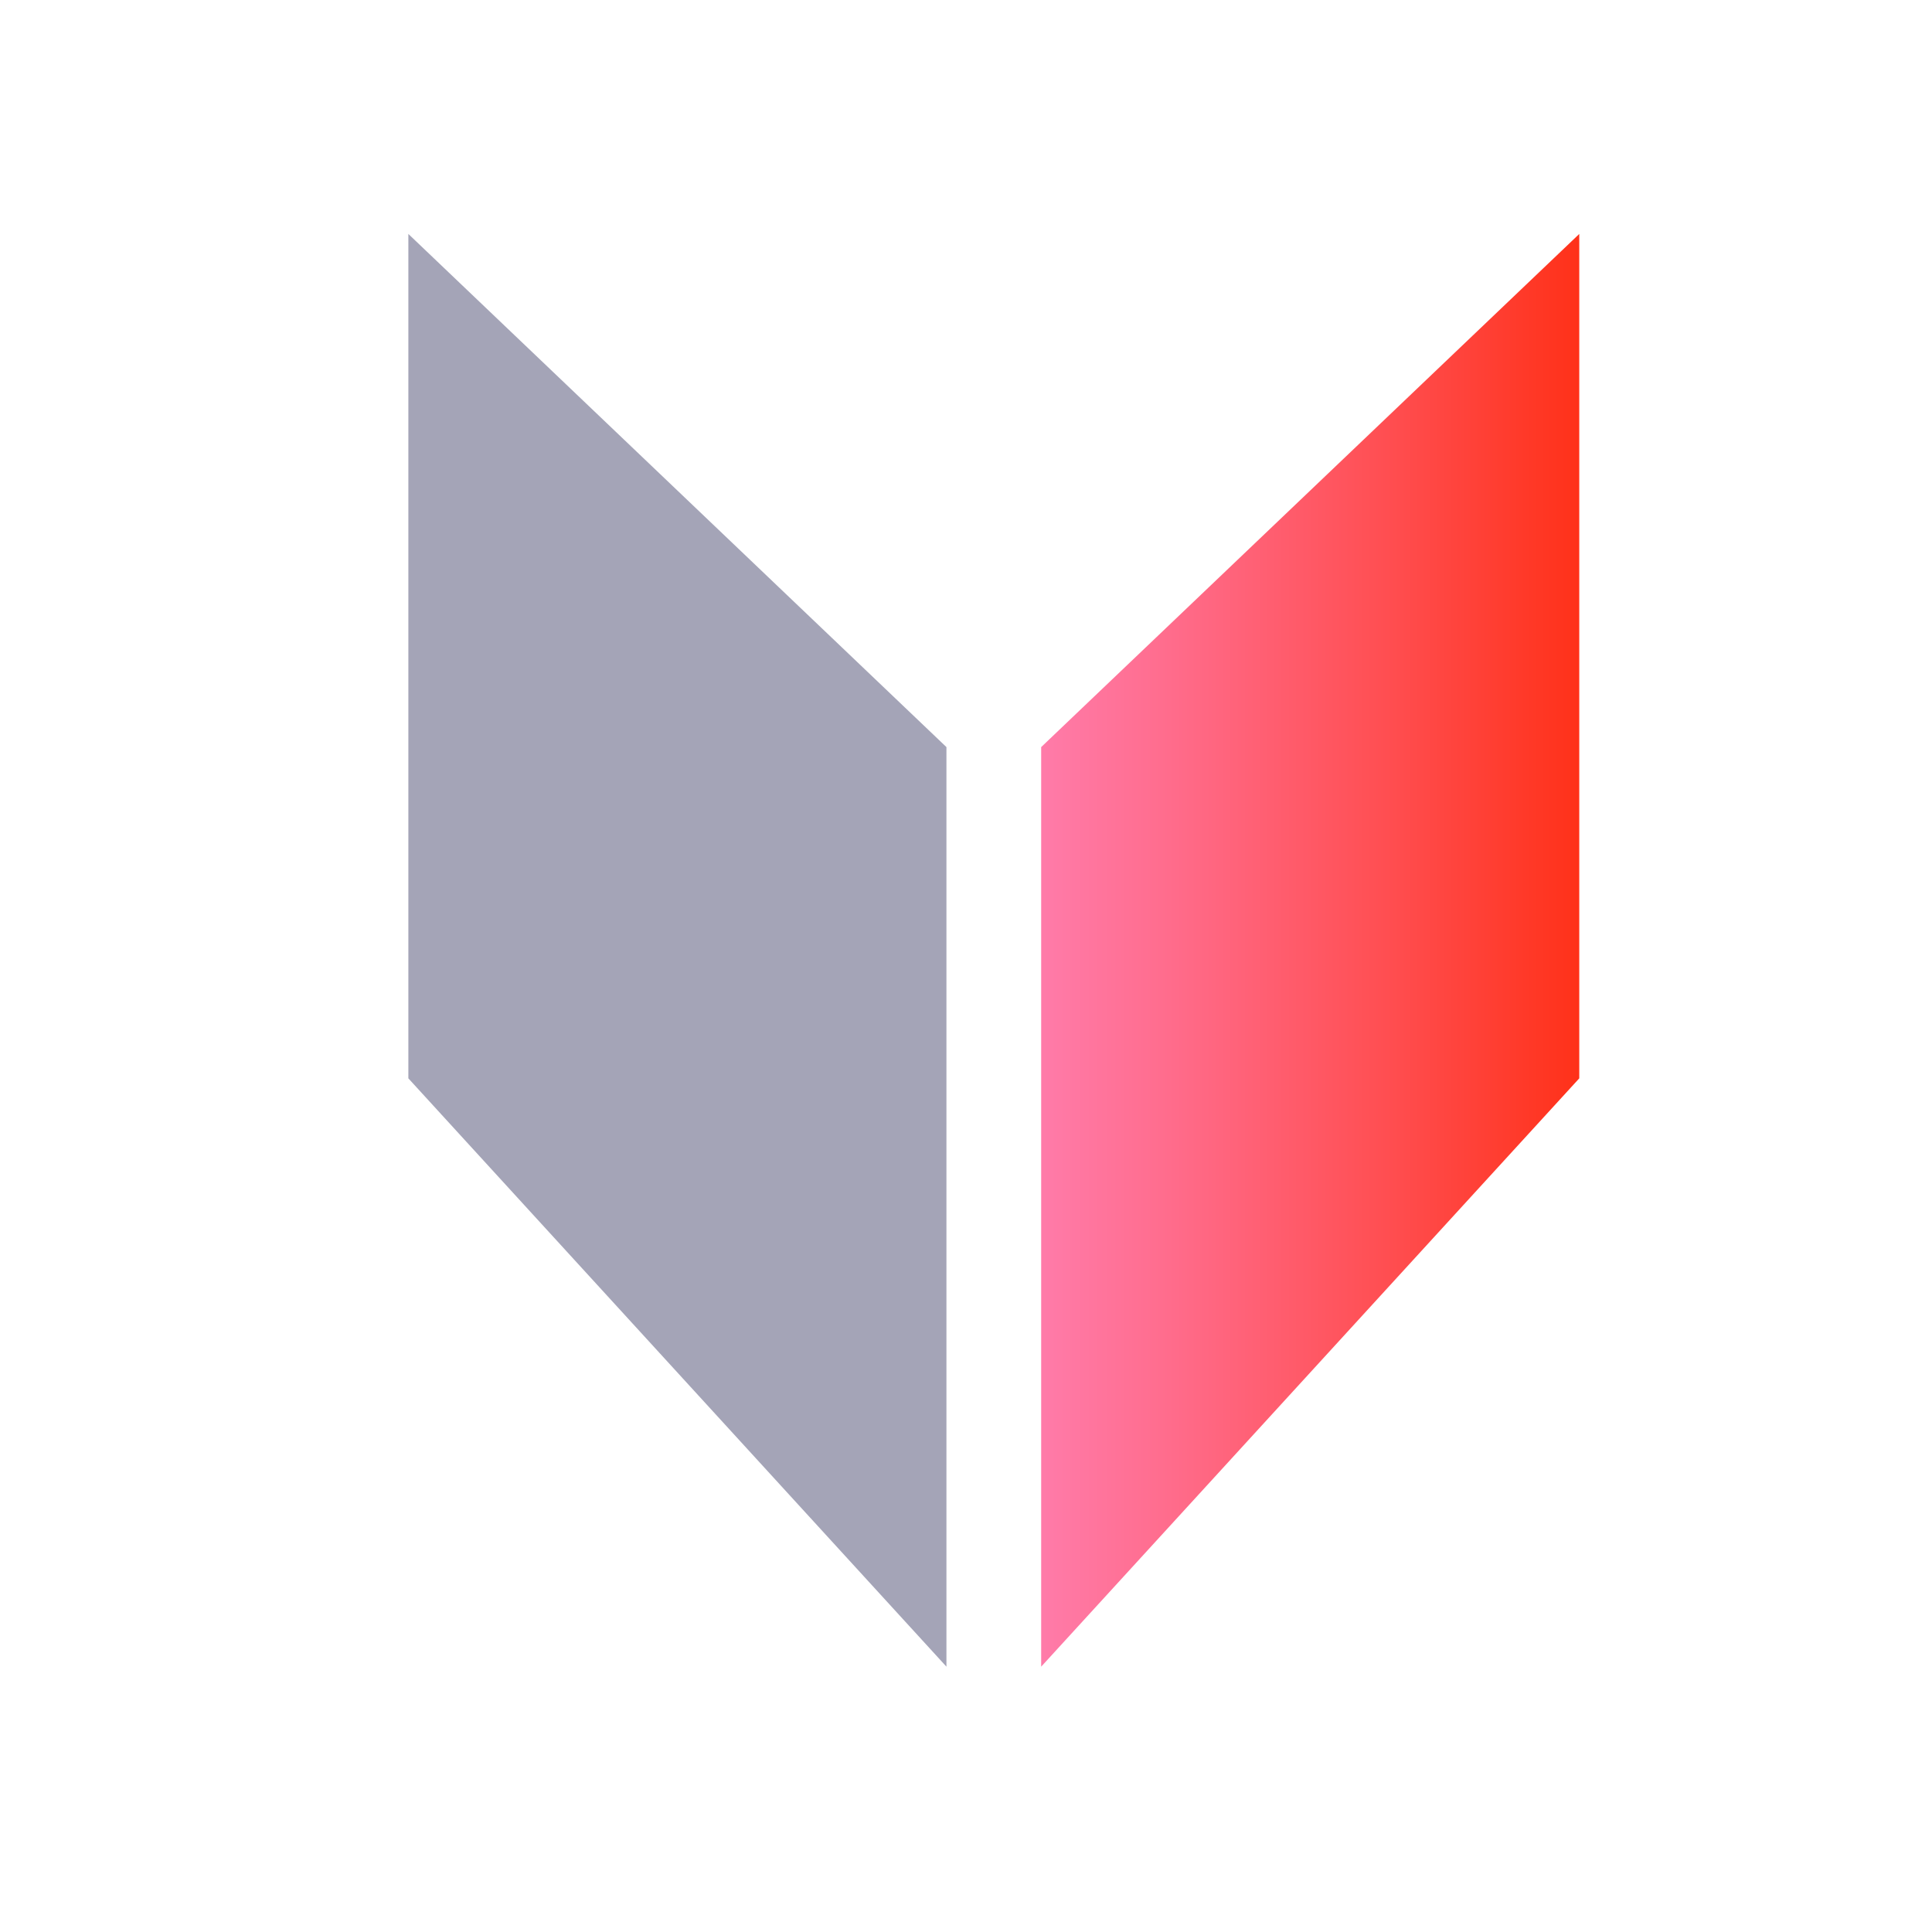
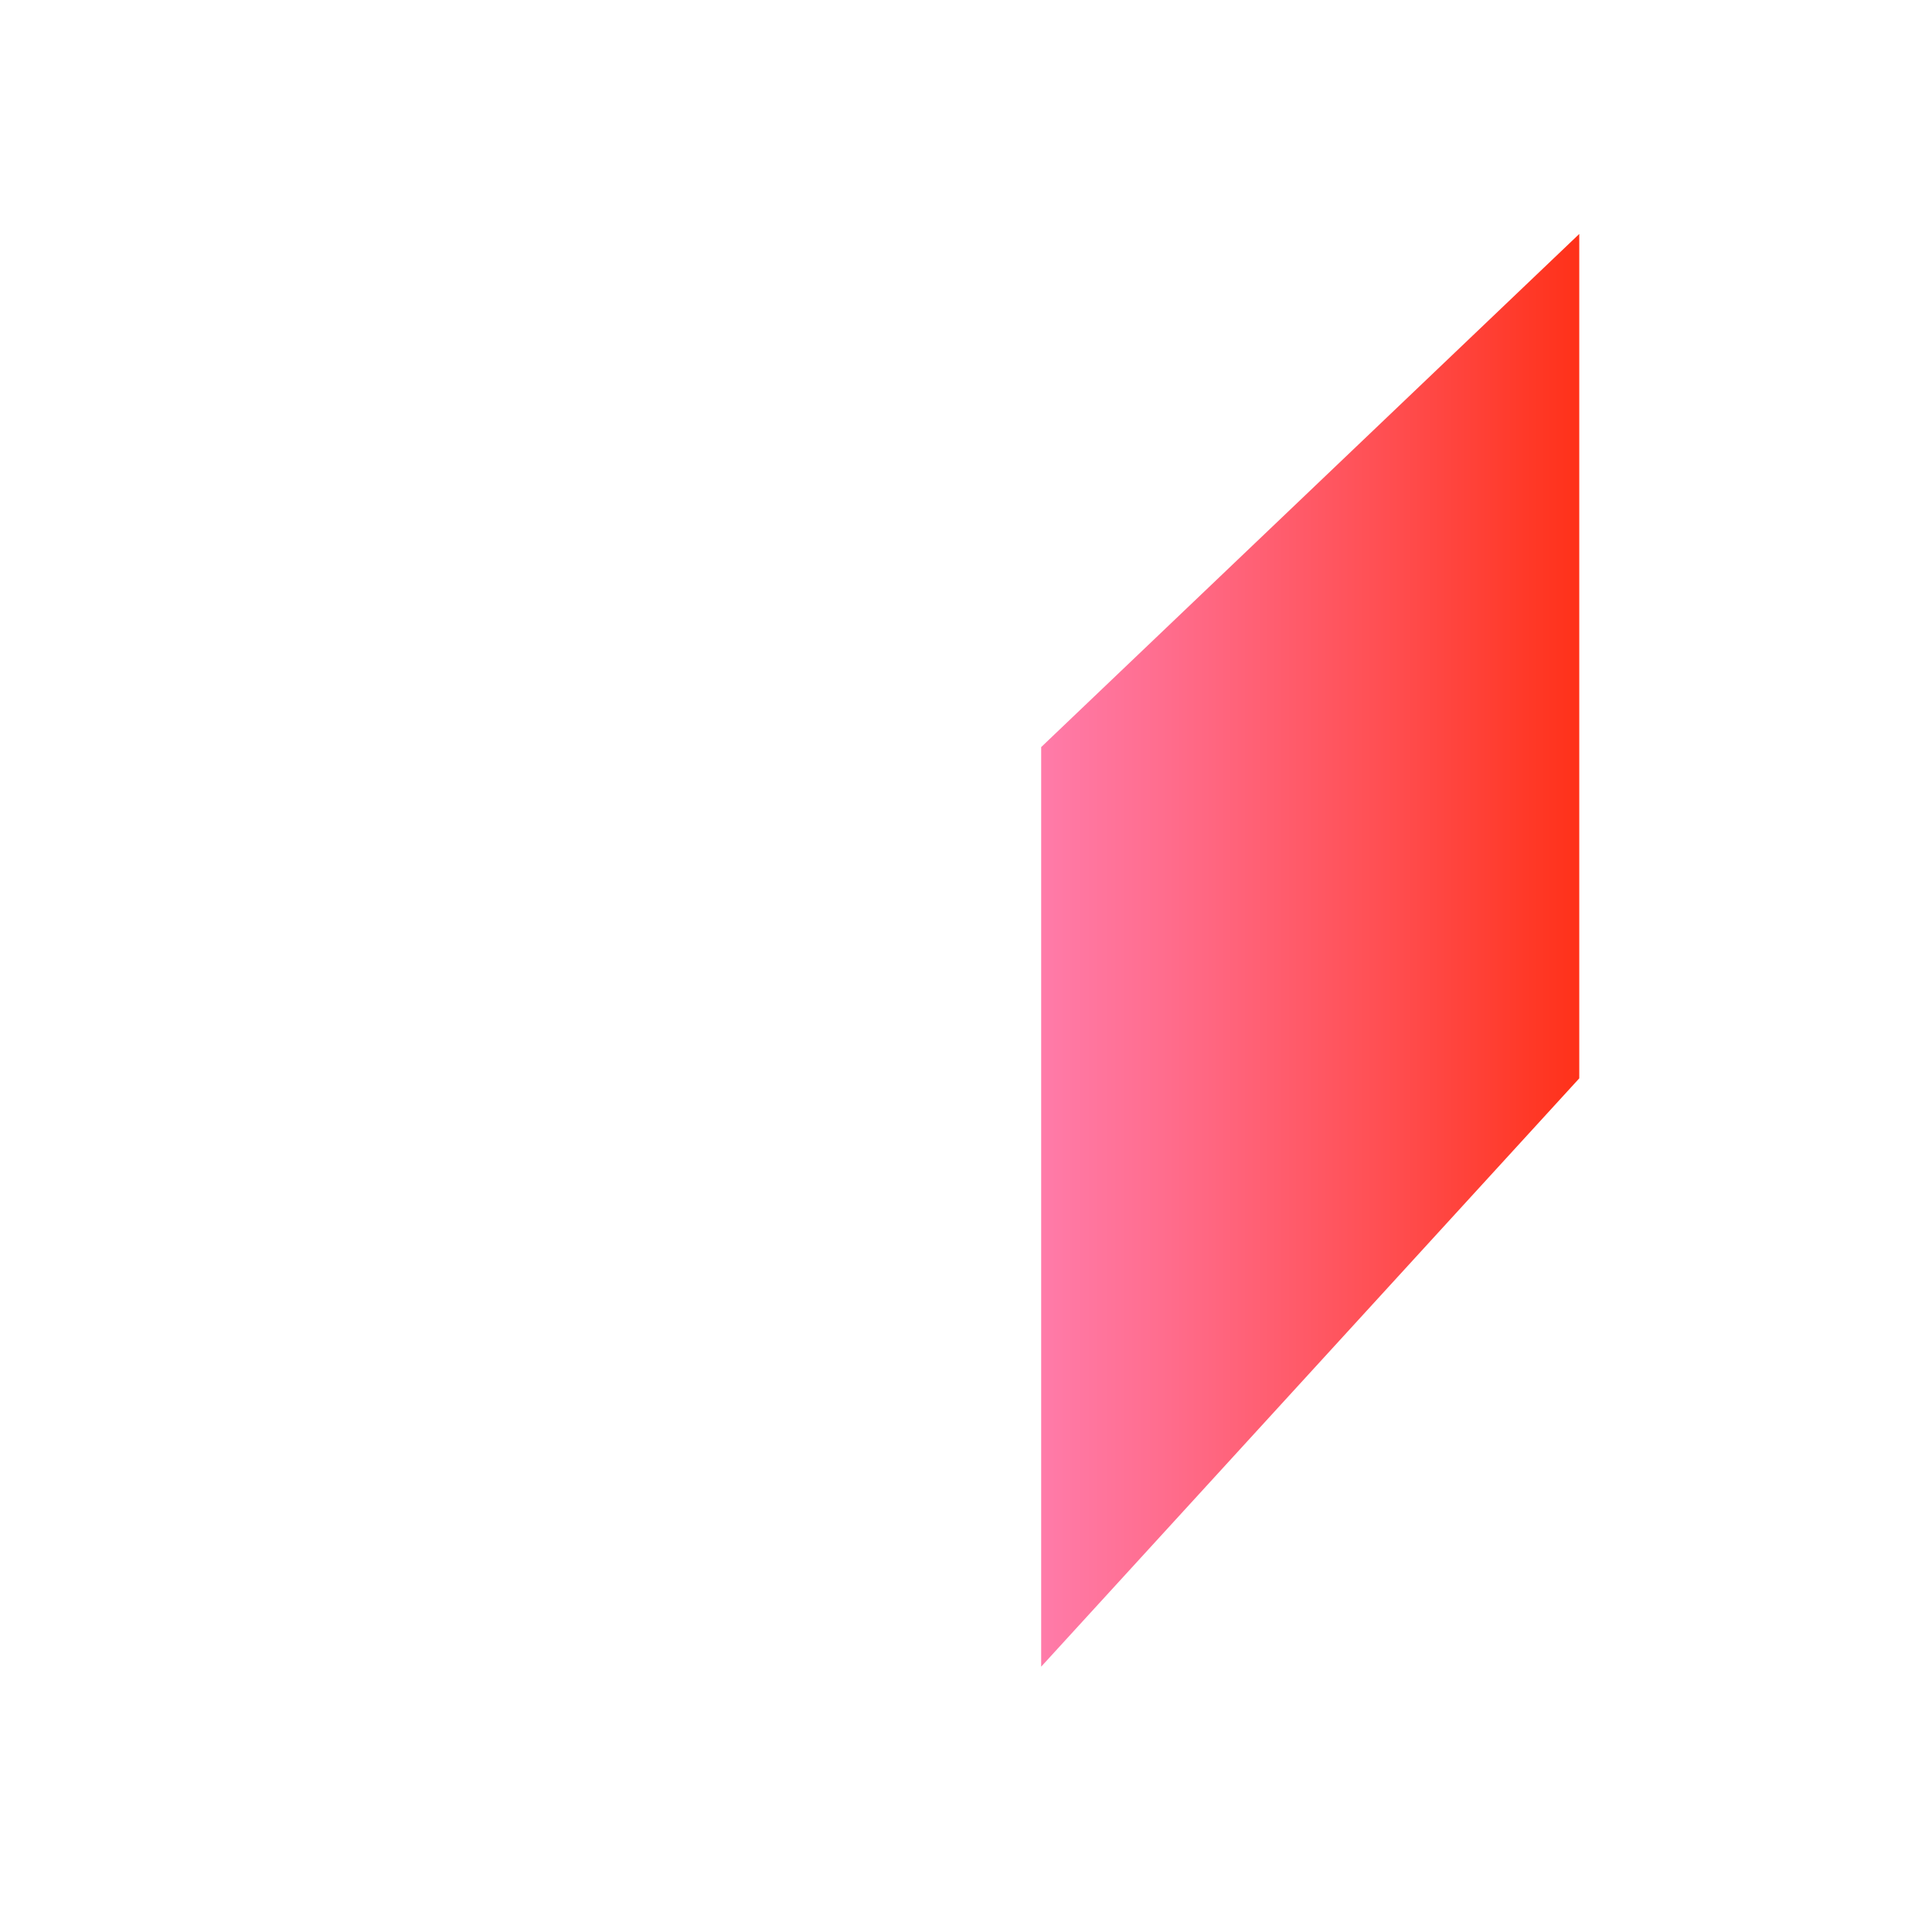
<svg xmlns="http://www.w3.org/2000/svg" width="33" height="33" viewBox="0 0 33 33" fill="none">
-   <path d="M6.975 18.419V3.996L16.166 12.761V28.468L6.975 18.419Z" fill="#A4A4B7" />
  <path d="M26.975 18.419V3.996L17.784 12.761V28.468L26.975 18.419Z" fill="url(#paint0_linear_488_2216)" />
  <defs>
    <linearGradient id="paint0_linear_488_2216" x1="26.975" y1="16.232" x2="17.784" y2="16.232" gradientUnits="userSpaceOnUse">
      <stop stop-color="#FF3119" />
      <stop offset="0.344" stop-color="#FF4D4F" />
      <stop offset="0.79" stop-color="#FF6E90" />
      <stop offset="1" stop-color="#FF7BA9" />
    </linearGradient>
  </defs>
</svg>